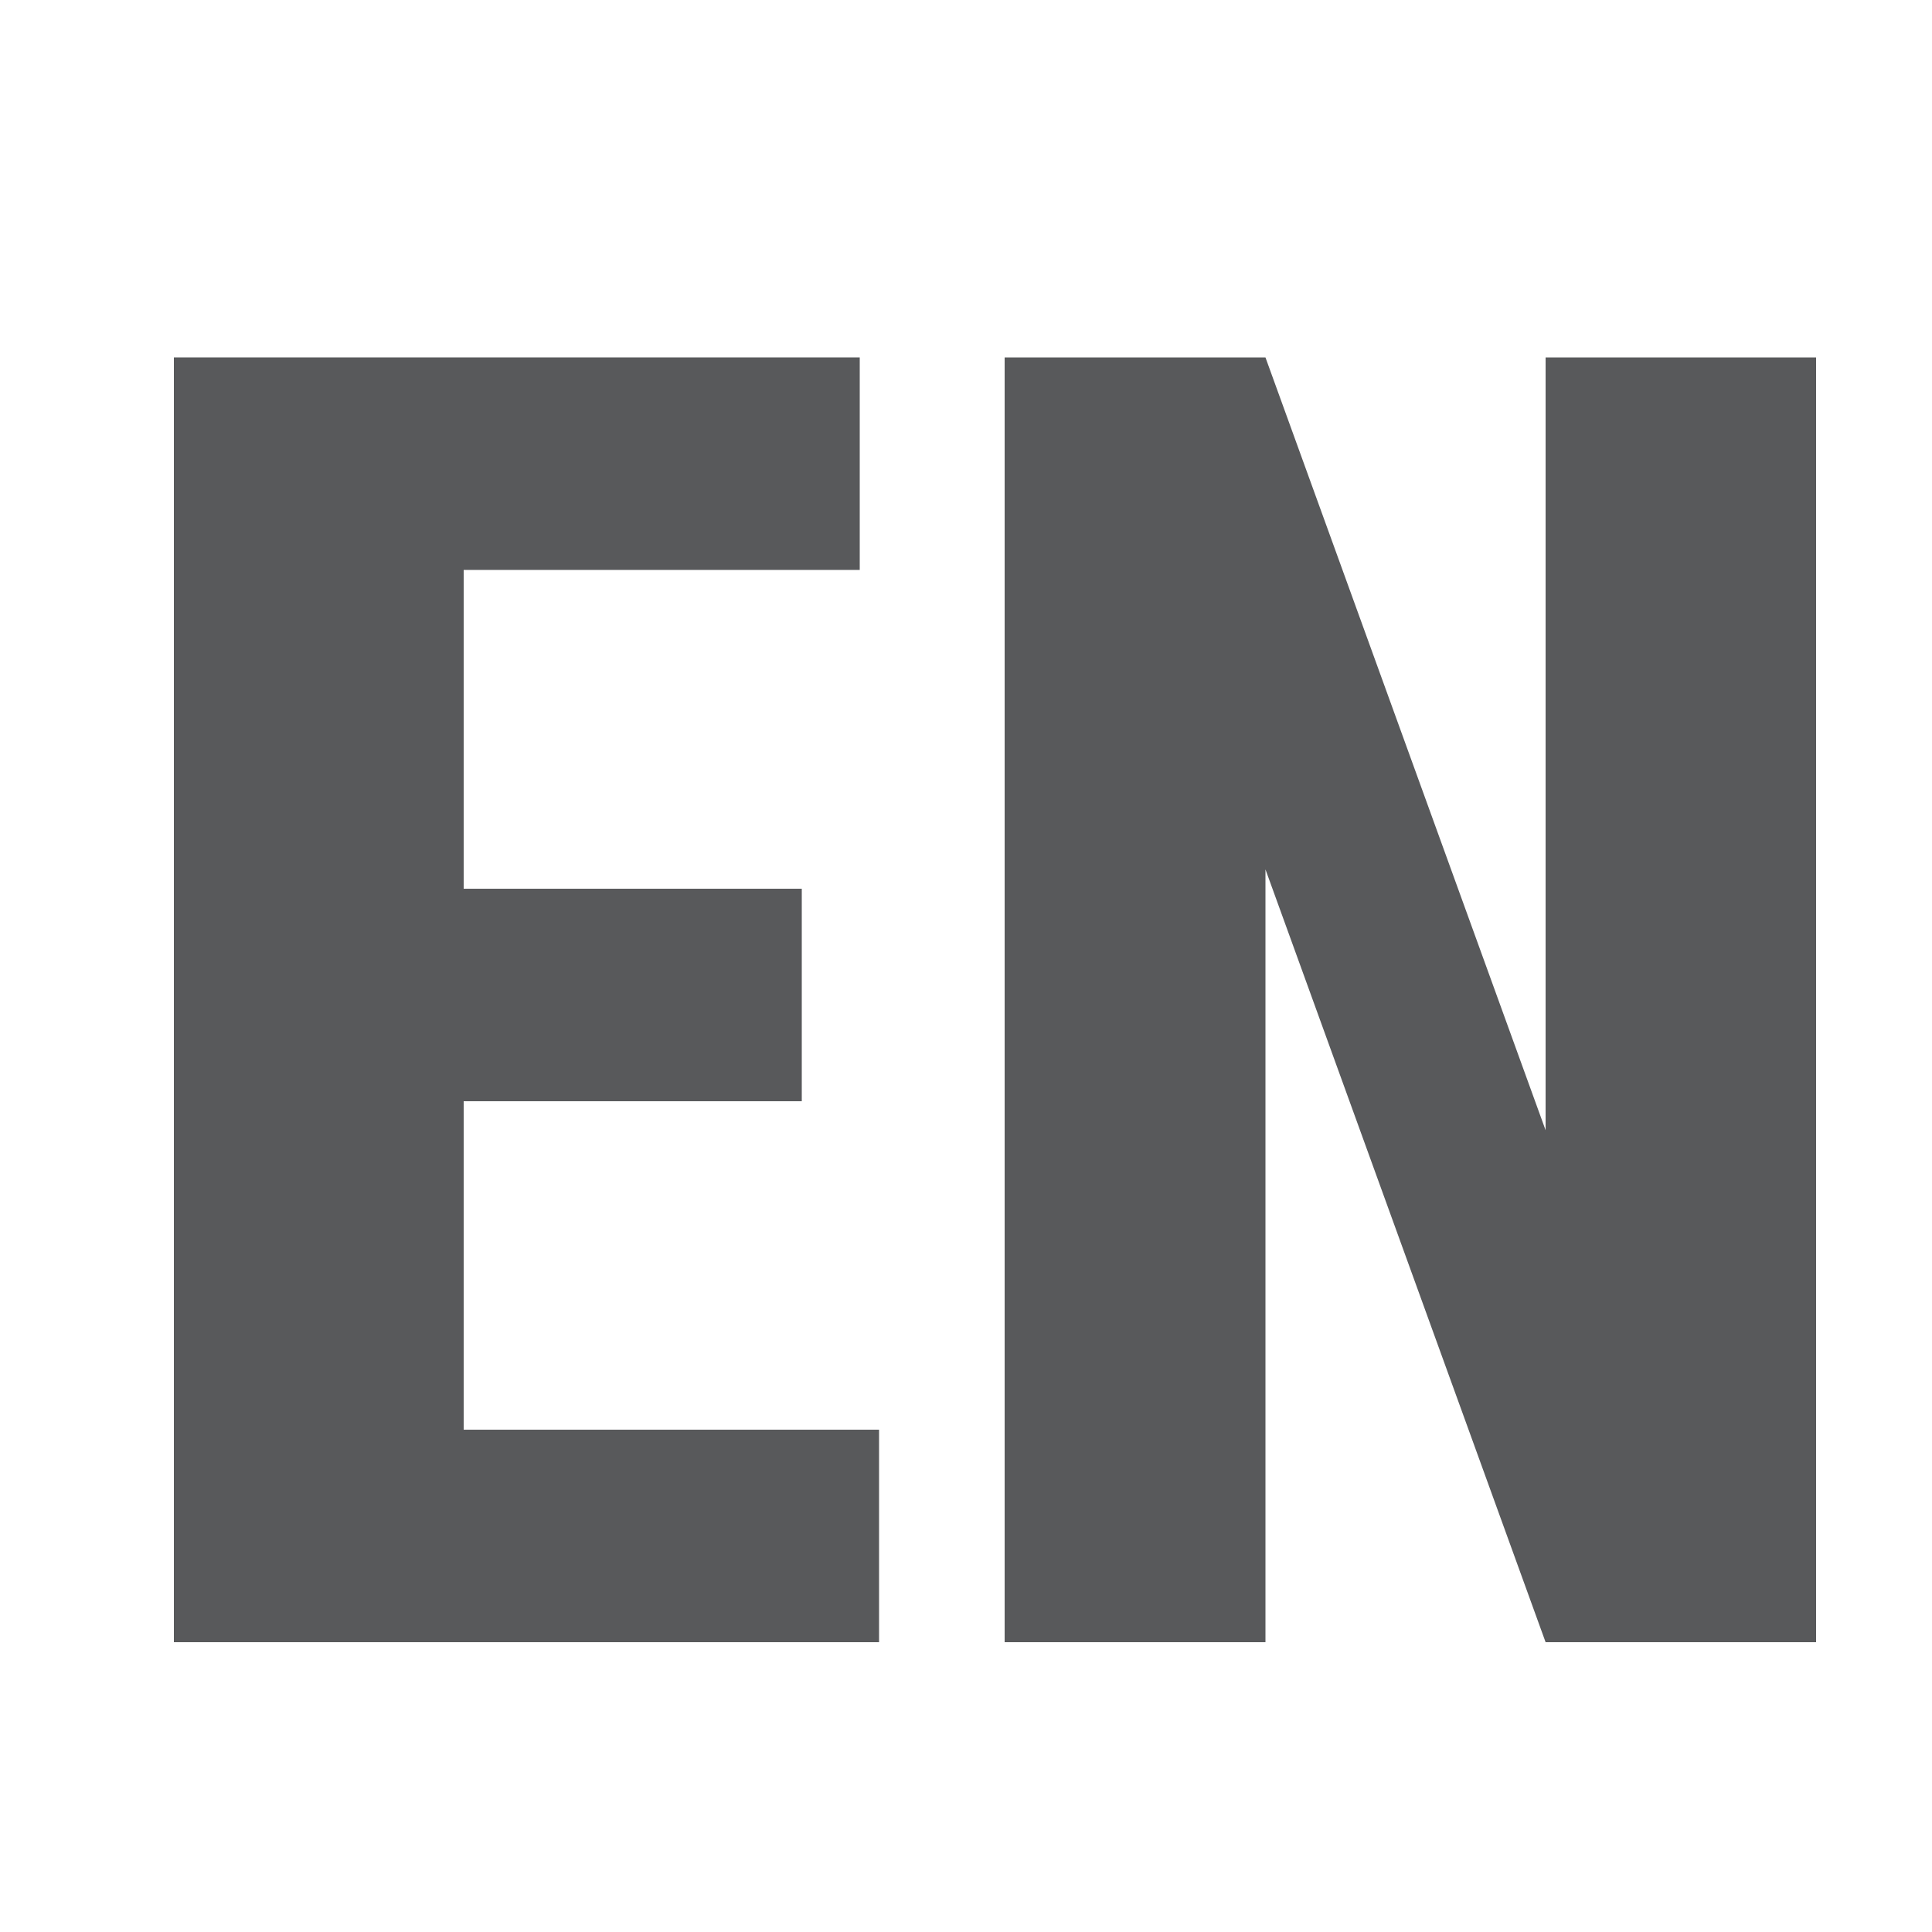
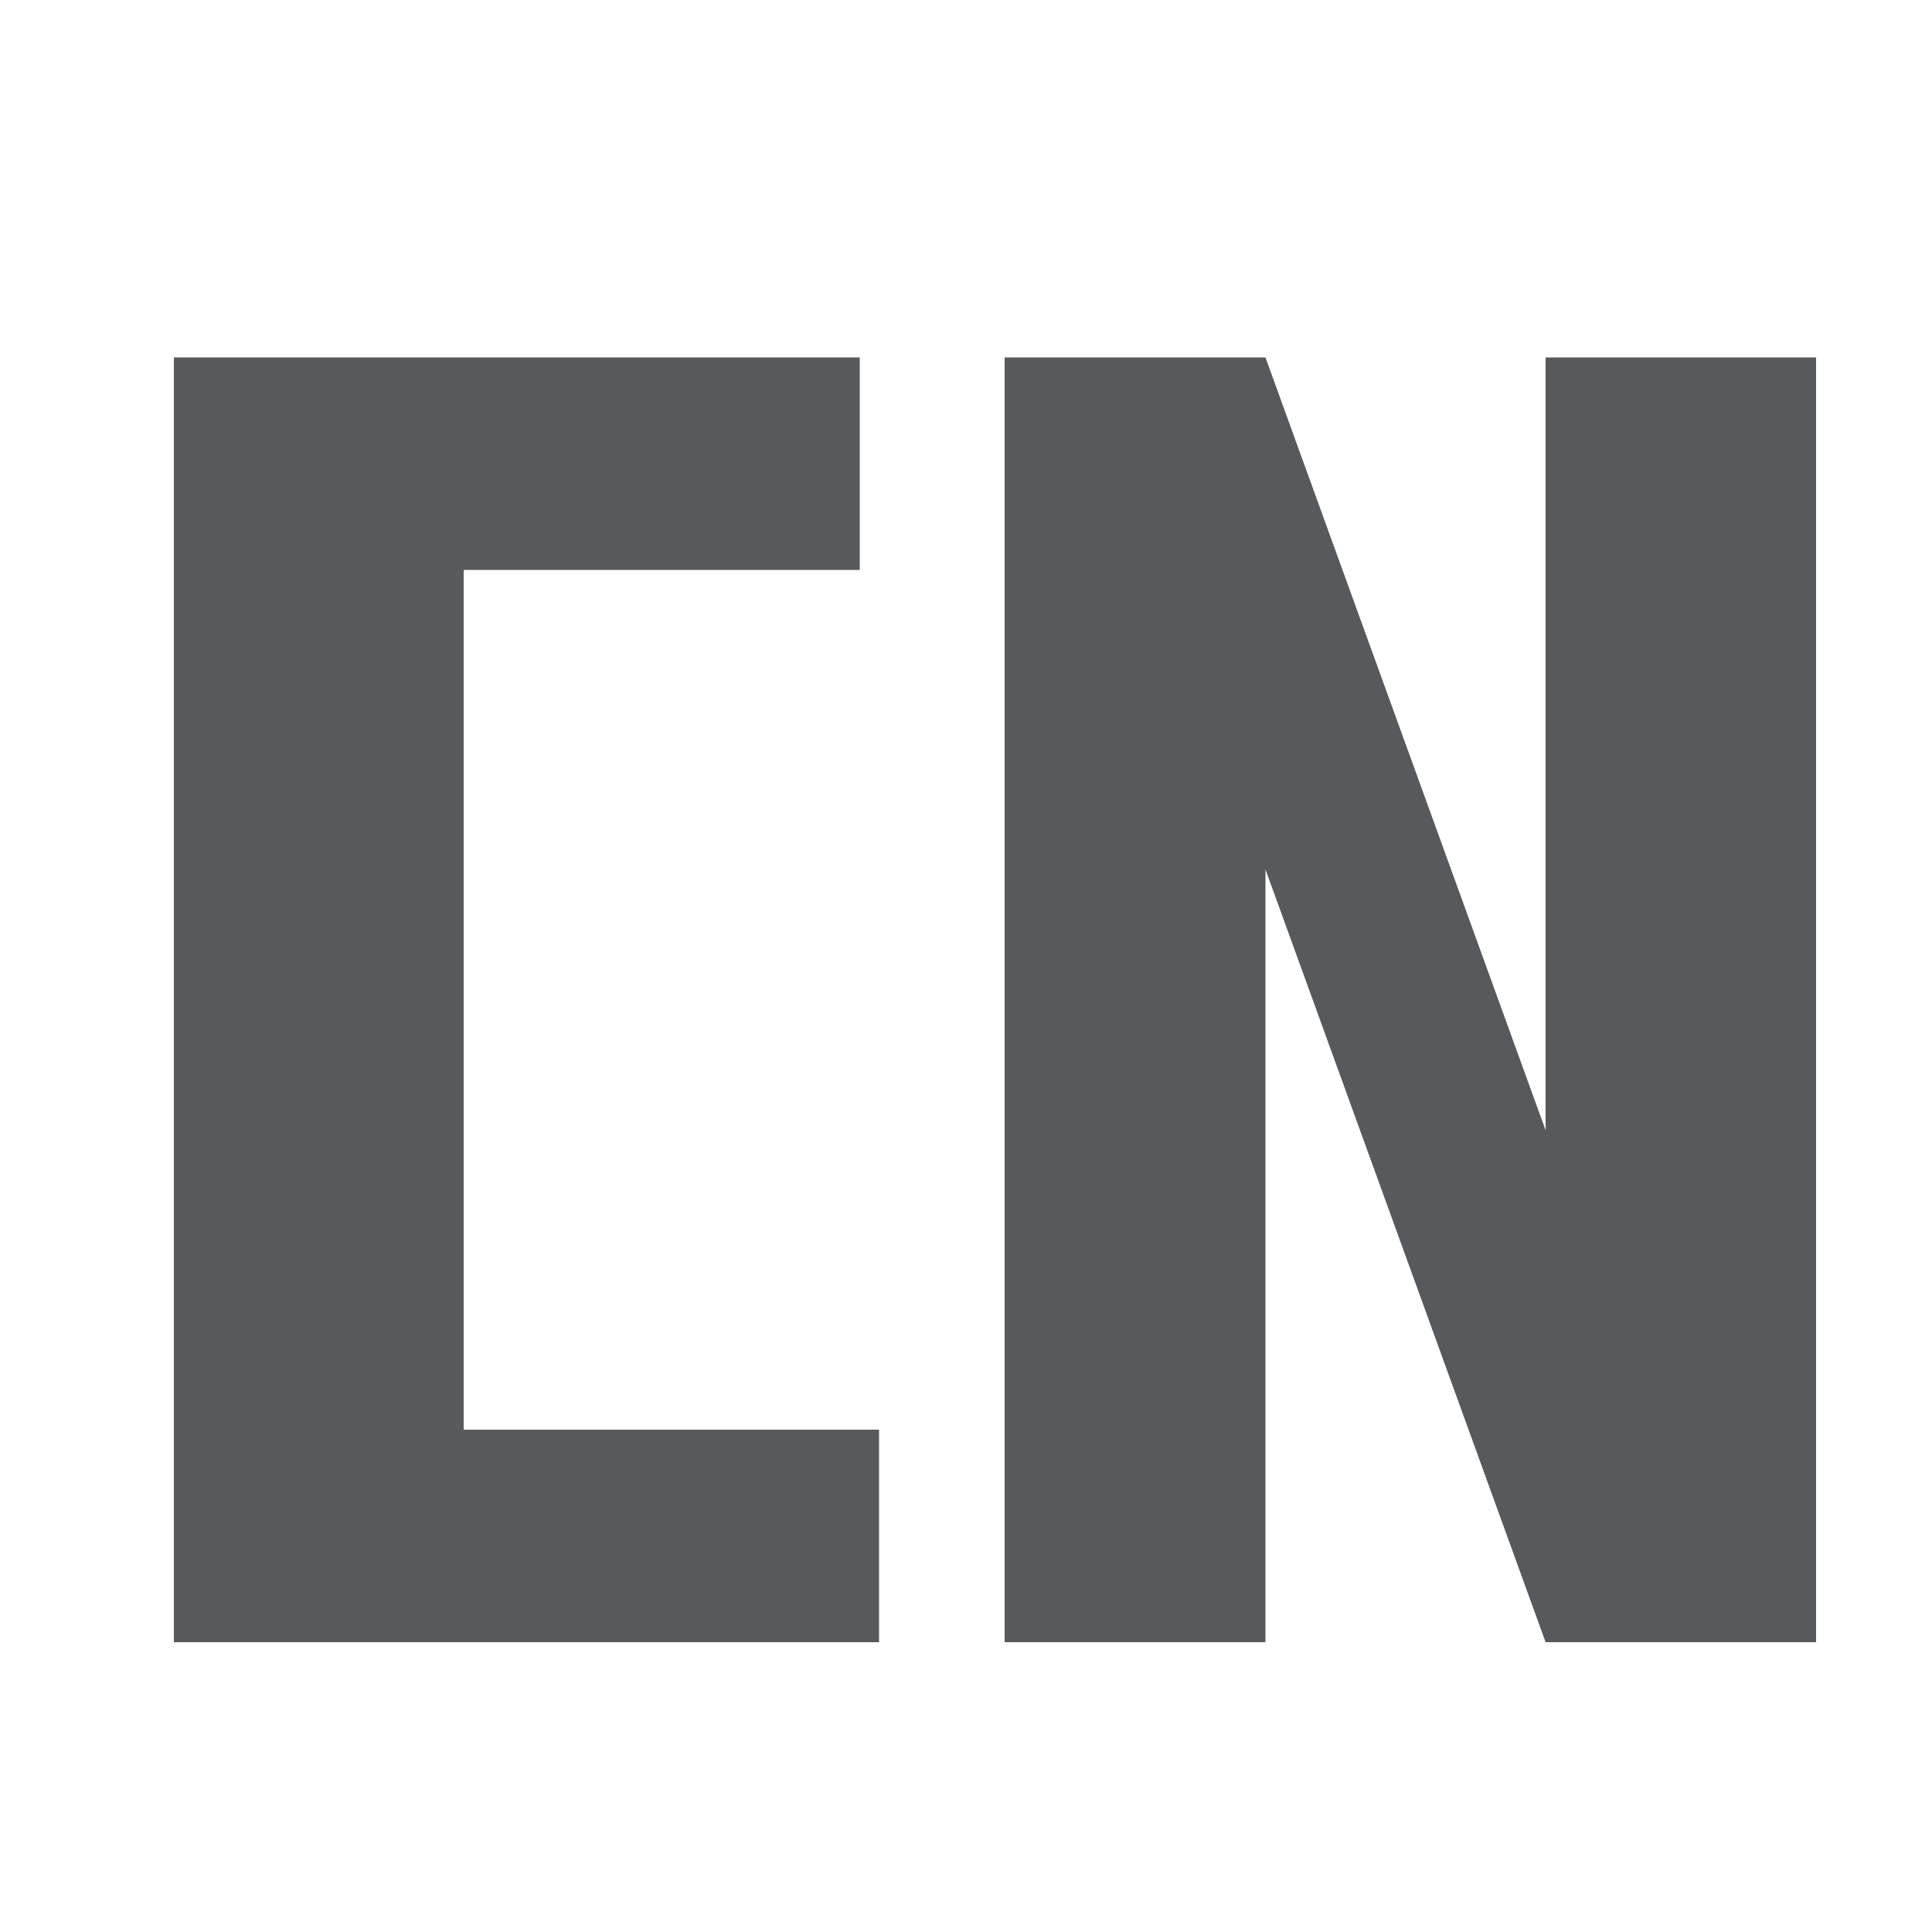
<svg xmlns="http://www.w3.org/2000/svg" version="1.1" id="Layer_1" x="0px" y="0px" viewBox="0 0 20 20" style="enable-background:new 0 0 20 20;" xml:space="preserve">
  <style type="text/css">
	.st0{fill:none;}
	.st1{enable-background:new    ;}
	.st2{fill:#58595B;}
</style>
-   <rect y="3" class="st0" width="20" height="16.8" />
  <g class="st1">
-     <path class="st2" d="M4.8,14.8h4.3V17H1.8V3.7h7.1v2.2H4.8v3.3h3.5v2.2H4.8V14.8z" />
+     <path class="st2" d="M4.8,14.8h4.3V17H1.8V3.7h7.1v2.2H4.8v3.3v2.2H4.8V14.8z" />
    <path class="st2" d="M16,3.7h2.8V17H16l-2.9-8v8h-2.7V3.7h2.7l2.9,8V3.7z" />
  </g>
</svg>